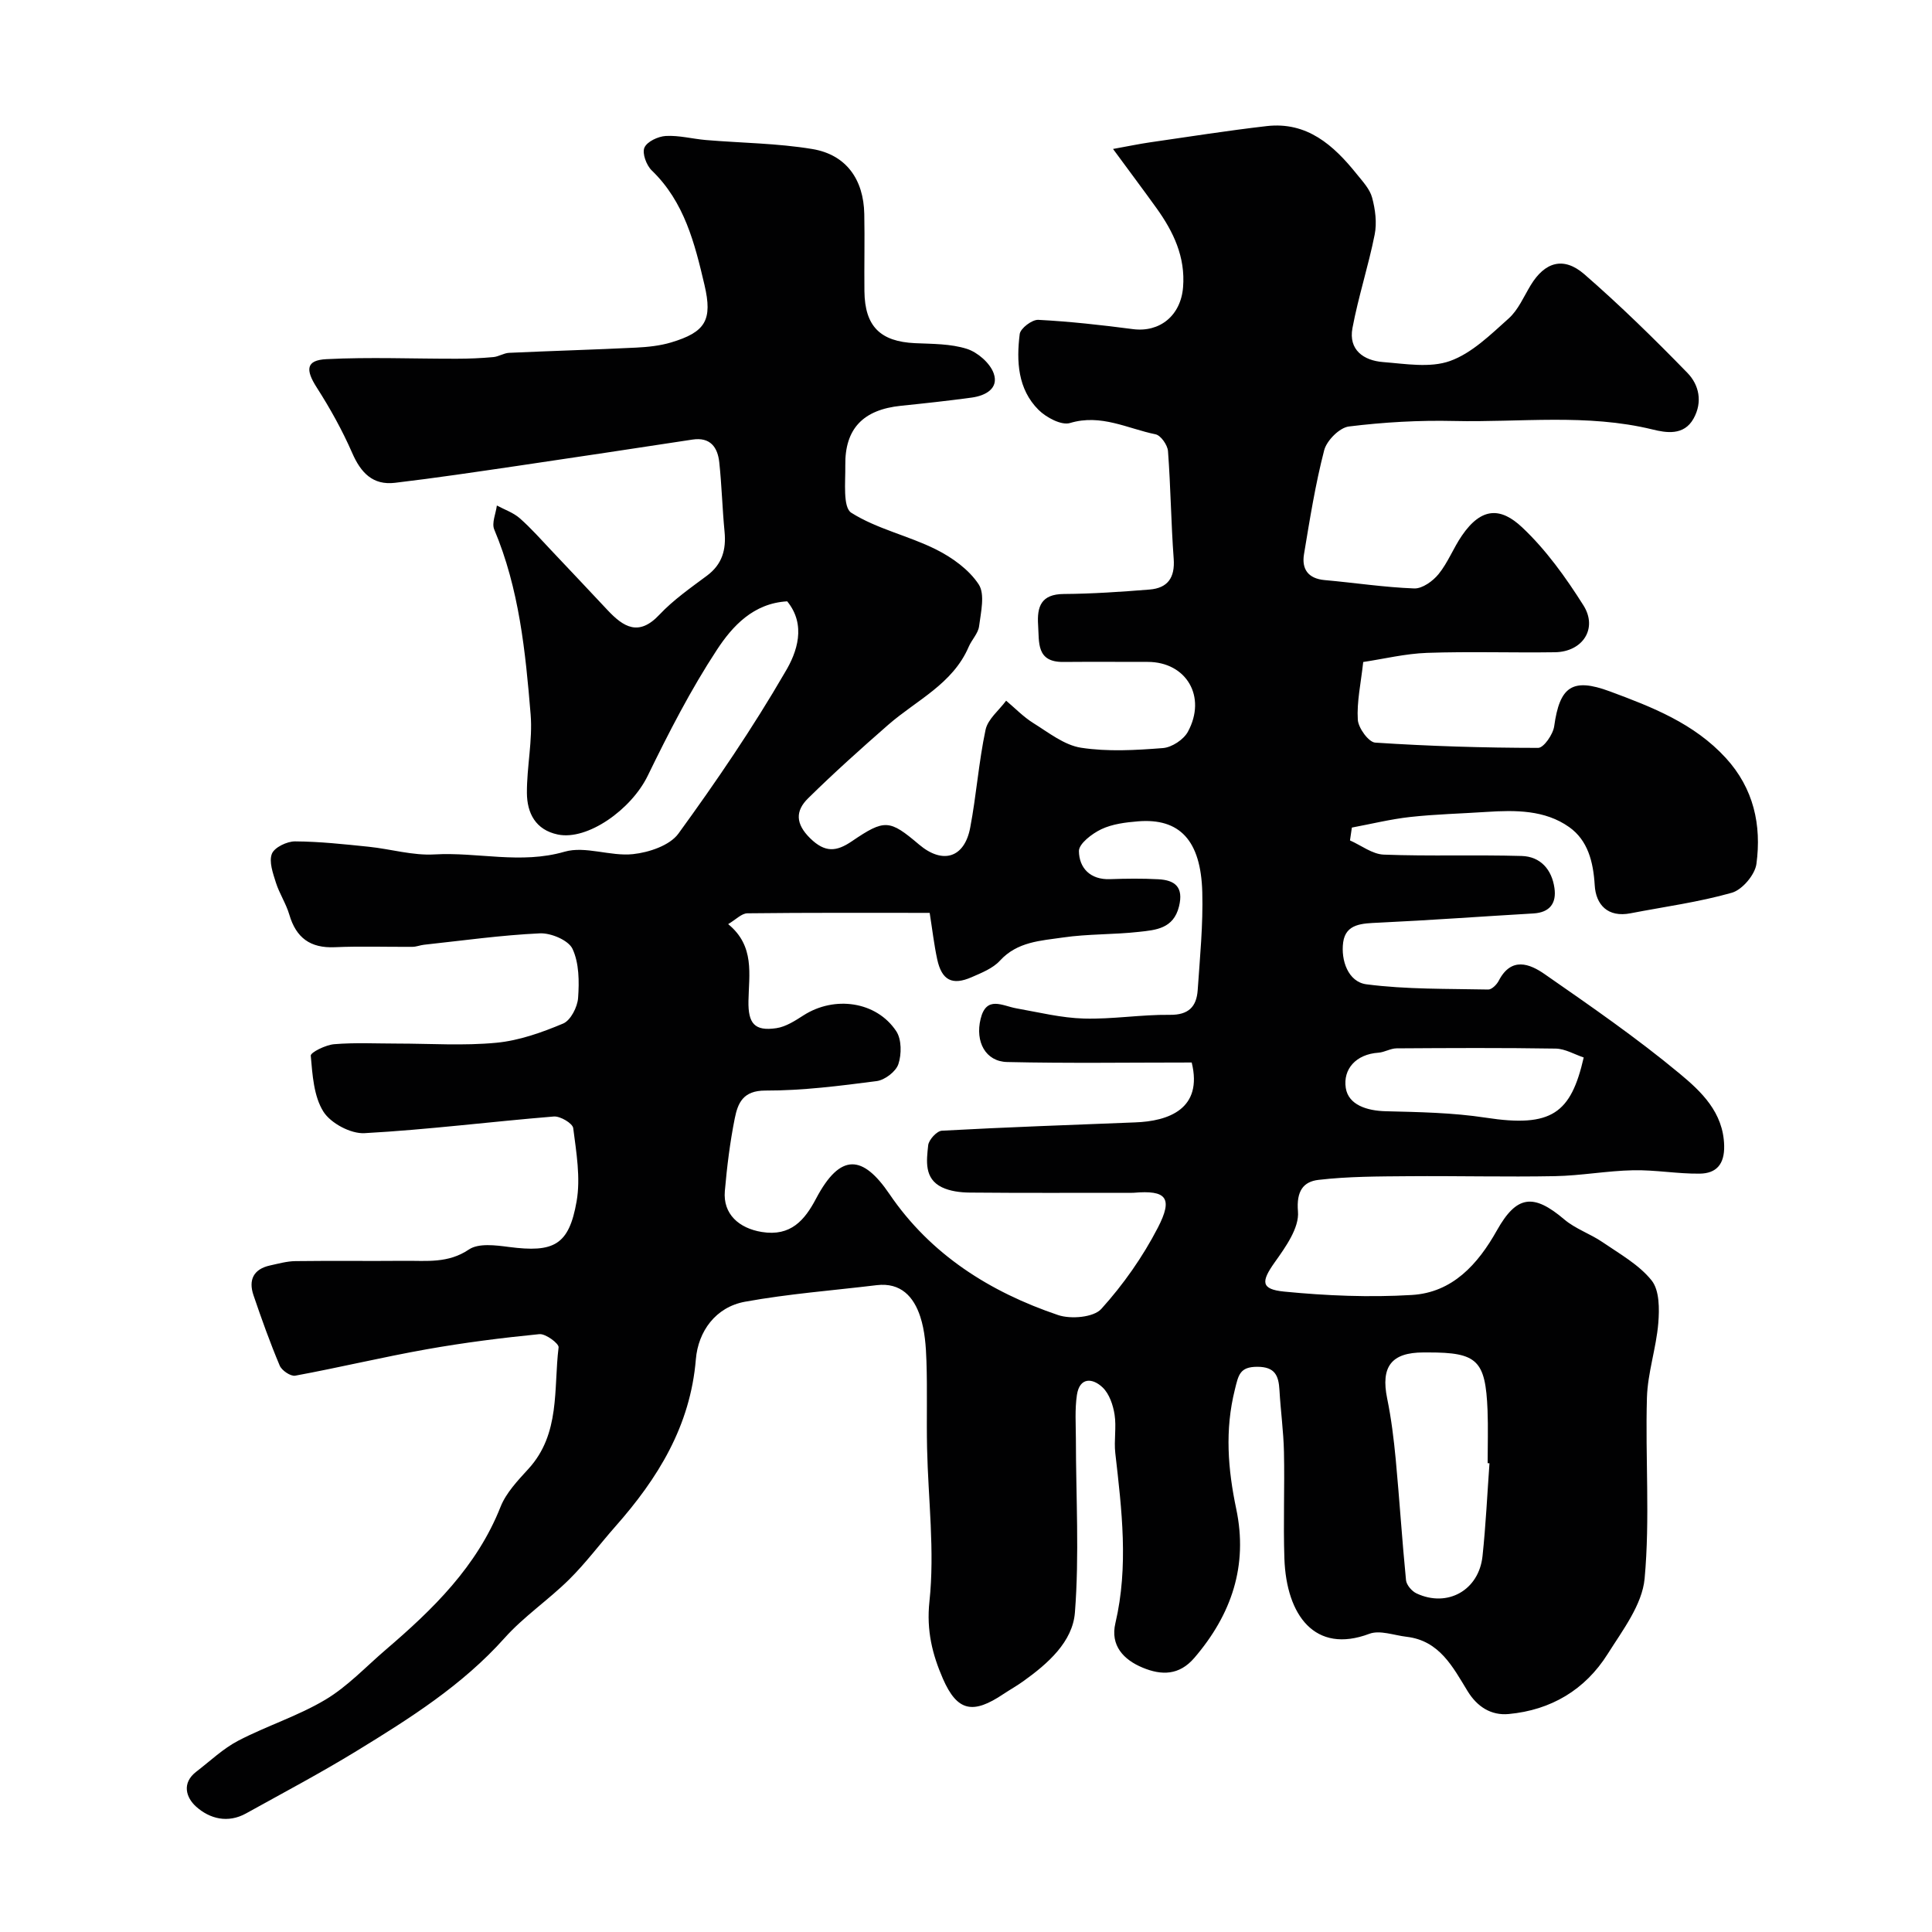
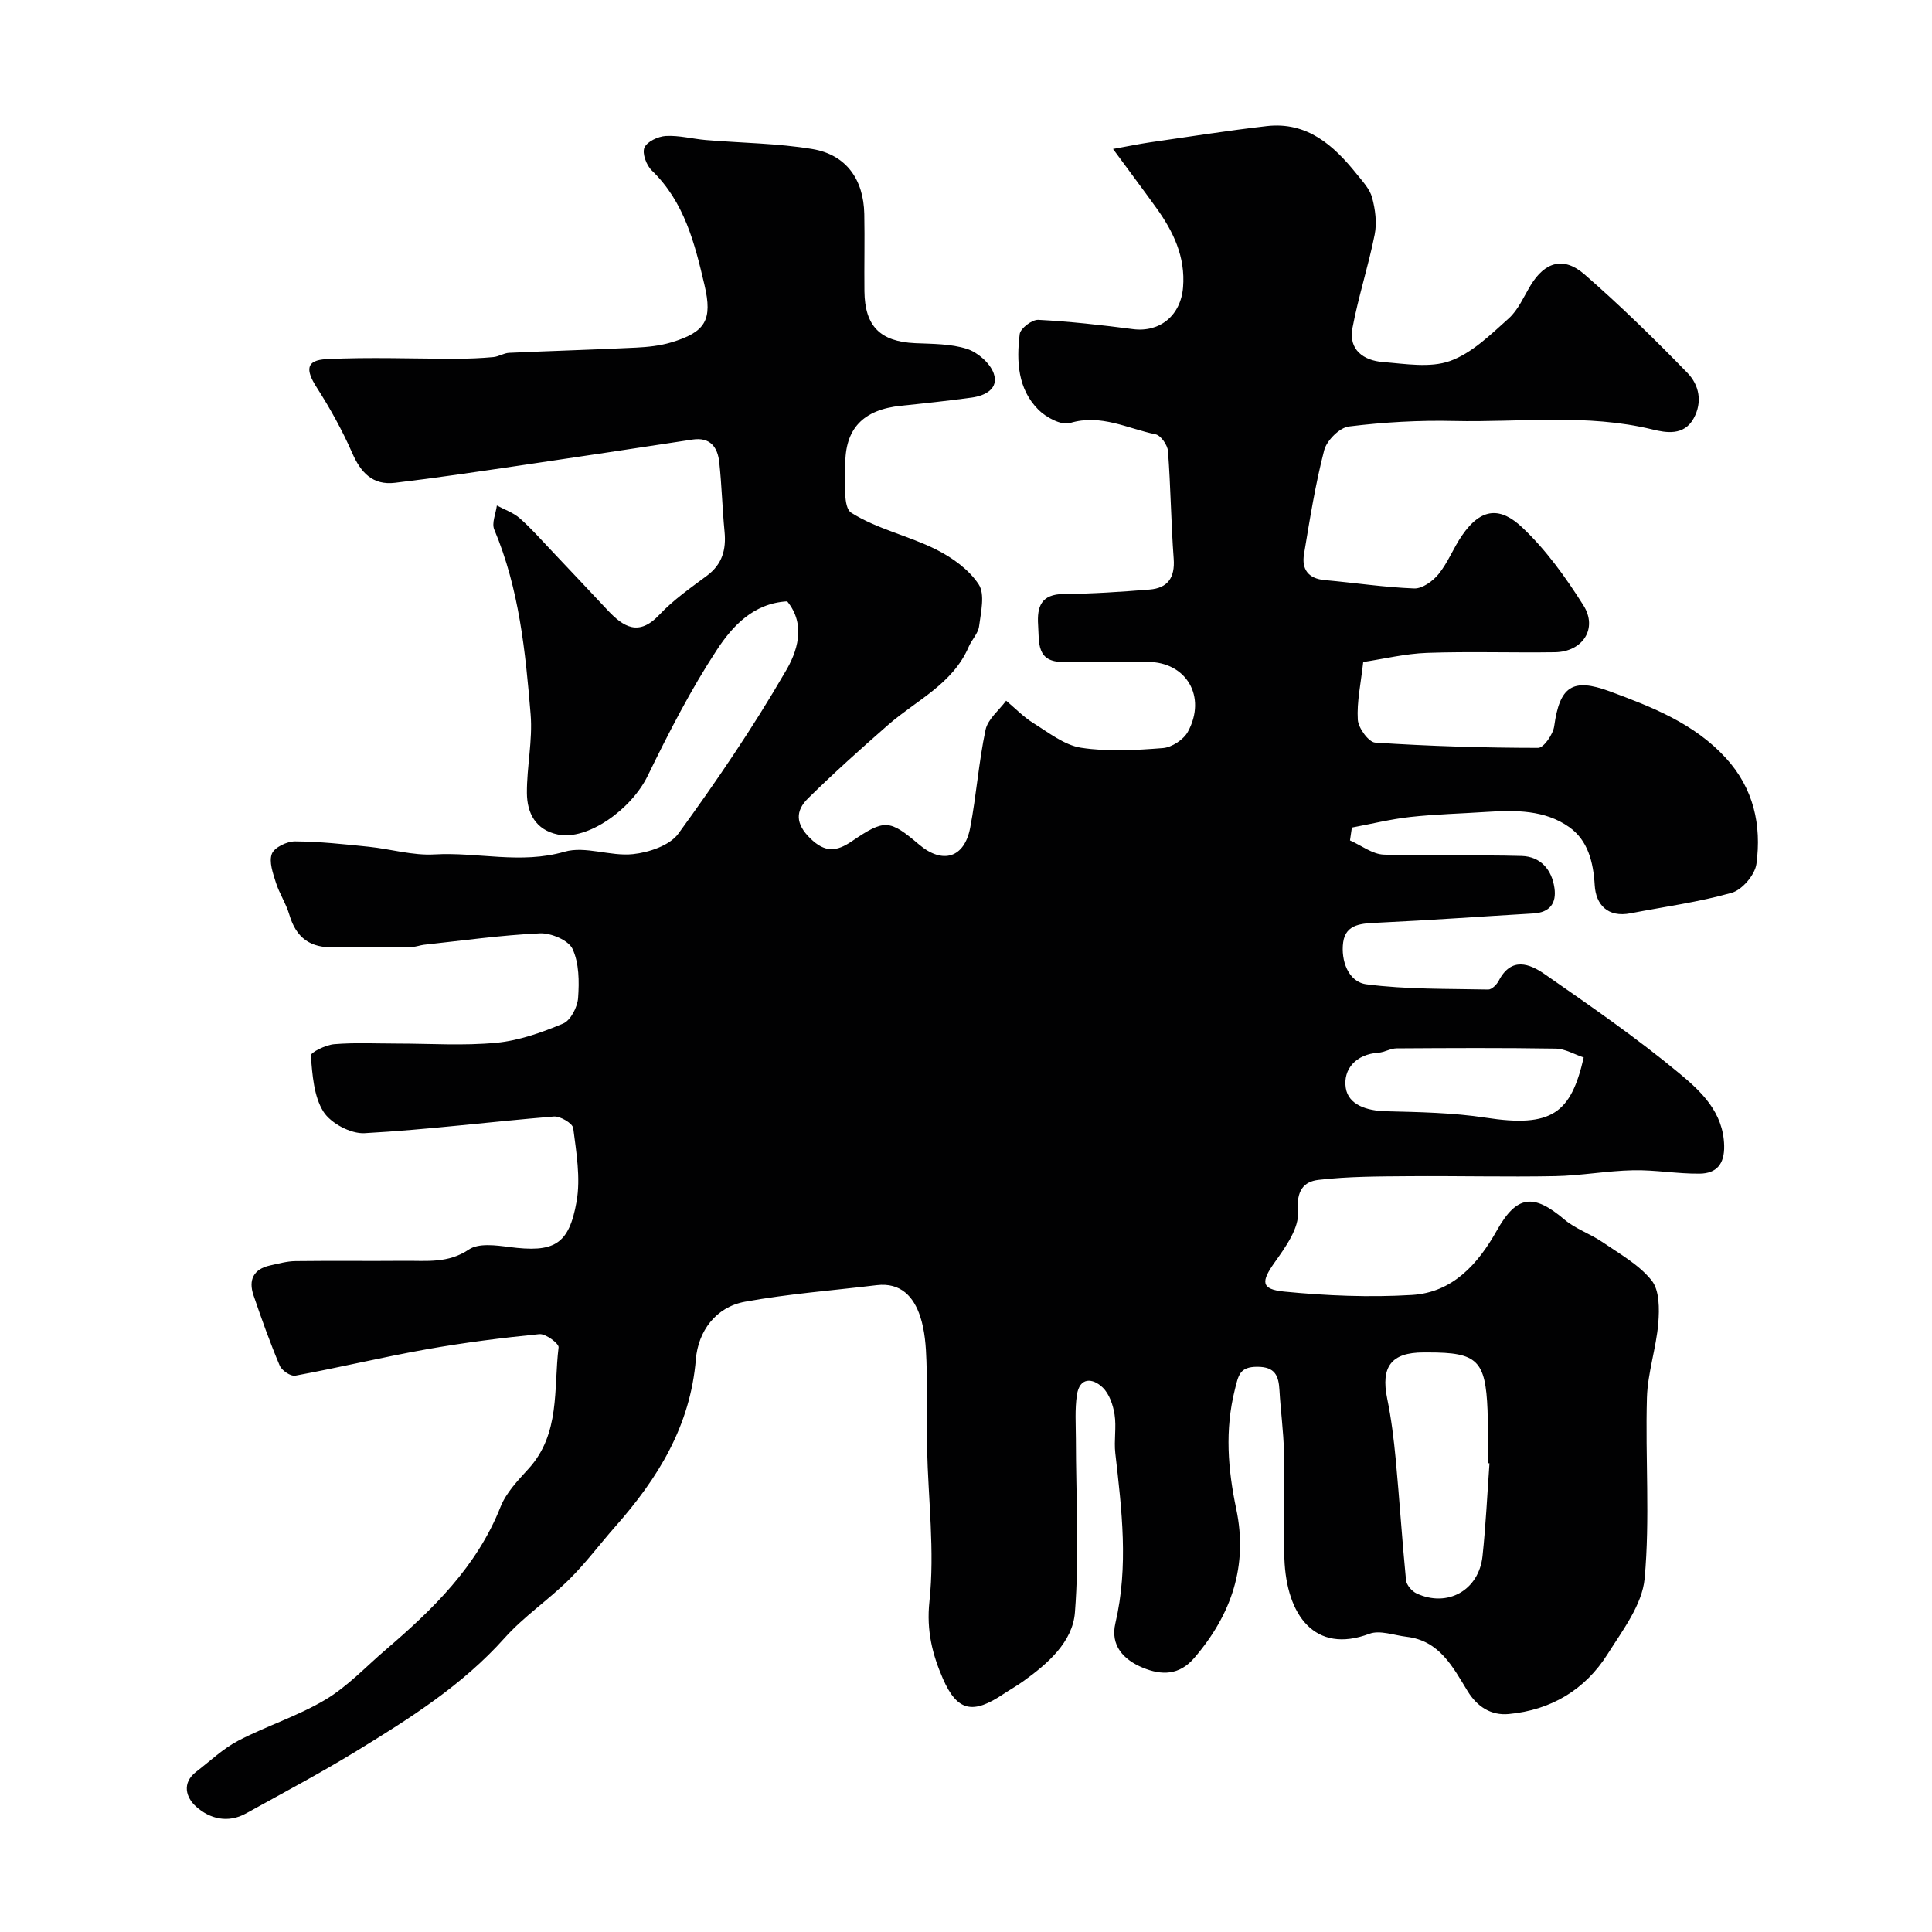
<svg xmlns="http://www.w3.org/2000/svg" enable-background="new 0 0 400 400" viewBox="0 0 400 400">
-   <path d="m162.98 124.5c-7.01.4-11.34 5.14-14.54 10.02-5.44 8.28-10 17.19-14.35 26.12-3.4 6.97-12.45 13.41-18.59 12.14-4.63-.96-6.38-4.45-6.41-8.6-.03-5.43 1.21-10.91.77-16.28-1.07-13-2.37-26.01-7.53-38.27-.57-1.34.33-3.3.54-4.97 1.6.86 3.41 1.47 4.74 2.64 2.37 2.08 4.46 4.47 6.64 6.77 3.86 4.07 7.7 8.16 11.54 12.25 3.29 3.5 6.45 5.51 10.73.95 2.89-3.07 6.45-5.55 9.86-8.09 3.15-2.35 3.99-5.38 3.63-9.11-.46-4.77-.58-9.57-1.09-14.33-.33-3.13-1.85-5.29-5.55-4.73-12.11 1.84-24.22 3.68-36.34 5.46-8.41 1.23-16.81 2.49-25.25 3.49-4.6.55-7.08-2.09-8.87-6.2-2.05-4.69-4.57-9.22-7.33-13.53-2.37-3.69-2.23-5.66 1.99-5.87 8.98-.46 17.99-.07 26.99-.09 2.53 0 5.07-.11 7.59-.34 1.1-.1 2.16-.83 3.25-.88 8.76-.4 17.54-.65 26.3-1.08 2.43-.12 4.92-.38 7.24-1.07 7.12-2.14 8.63-4.6 6.91-11.93-2.02-8.59-4.15-17.17-10.91-23.68-1.1-1.06-2.03-3.55-1.52-4.72.54-1.26 2.84-2.33 4.43-2.42 2.74-.15 5.51.6 8.28.84 7.37.62 14.82.66 22.08 1.87 6.98 1.17 10.59 6.28 10.73 13.44.11 5.33-.03 10.67.03 16 .08 7.27 3.29 10.42 10.49 10.75 3.61.16 7.37.11 10.73 1.18 2.22.71 4.78 2.93 5.54 5.06 1.12 3.15-1.7 4.64-4.57 5.03-4.86.66-9.73 1.19-14.61 1.69-7.83.8-11.66 4.73-11.54 12.38.05 3.38-.54 8.65 1.24 9.77 5.31 3.36 11.83 4.74 17.53 7.59 3.37 1.68 6.84 4.18 8.85 7.24 1.34 2.05.45 5.75.08 8.66-.19 1.49-1.52 2.79-2.15 4.26-3.31 7.72-10.83 11.06-16.67 16.16-5.65 4.94-11.25 9.96-16.59 15.22-2.63 2.59-2.64 5.25.45 8.28 3.09 3.02 5.44 2.76 8.61.61 6.82-4.64 7.8-4.52 13.93.68 4.88 4.13 9.39 2.78 10.58-3.5 1.28-6.71 1.76-13.59 3.18-20.27.47-2.21 2.79-4.03 4.26-6.02 1.86 1.56 3.58 3.36 5.62 4.63 3.17 1.97 6.41 4.57 9.89 5.11 5.53.85 11.32.51 16.95.07 1.84-.14 4.29-1.75 5.17-3.38 3.95-7.27-.33-14.45-8.3-14.46-5.83 0-11.67-.04-17.5.01-5.61.05-4.97-4.04-5.21-7.63-.26-3.85.64-6.41 5.31-6.44 5.92-.04 11.85-.45 17.75-.92 3.77-.3 5.3-2.45 5.01-6.38-.55-7.42-.62-14.87-1.18-22.29-.1-1.26-1.49-3.25-2.57-3.47-5.8-1.18-11.29-4.27-17.71-2.34-1.78.54-4.93-1.14-6.52-2.72-4.31-4.3-4.6-10.06-3.9-15.7.15-1.18 2.56-3.01 3.85-2.94 6.54.34 13.08 1.07 19.58 1.92 5.58.73 9.92-2.81 10.39-8.66.51-6.28-1.99-11.5-5.5-16.39-2.8-3.89-5.68-7.73-9-12.25 3.22-.58 5.4-1.04 7.59-1.36 8.06-1.16 16.11-2.44 24.2-3.37 8.38-.97 13.87 3.95 18.66 9.92 1.22 1.52 2.71 3.09 3.19 4.88.66 2.44 1.02 5.22.53 7.66-1.29 6.5-3.38 12.85-4.6 19.36-.84 4.5 2.3 6.71 6.32 7.03 4.64.36 9.74 1.26 13.88-.22 4.53-1.62 8.4-5.46 12.14-8.8 1.99-1.78 3.13-4.53 4.57-6.9 2.92-4.8 6.79-6 11.1-2.26 7.43 6.46 14.48 13.37 21.35 20.43 2.39 2.46 3.18 6 1.27 9.44-2.01 3.63-5.74 2.94-8.49 2.27-13.62-3.33-27.41-1.44-41.11-1.76-7.26-.17-14.57.25-21.77 1.14-1.94.24-4.58 2.9-5.11 4.91-1.83 7.06-2.98 14.31-4.18 21.53-.51 3.07.84 5.05 4.27 5.36 6.19.55 12.36 1.5 18.55 1.73 1.68.06 3.87-1.52 5.05-2.98 1.93-2.38 3.06-5.39 4.81-7.94 4.11-6.02 8.12-5.83 12.47-1.74 4.95 4.65 9.05 10.38 12.7 16.16 3.03 4.8-.16 9.63-5.9 9.71-8.83.13-17.67-.18-26.49.13-4.48.16-8.93 1.25-13.2 1.89-.49 4.47-1.35 8.25-1.12 11.96.11 1.71 2.24 4.64 3.6 4.73 11.23.74 22.49 1.08 33.74 1.09 1.15 0 3.09-2.8 3.32-4.49 1.14-8.17 3.71-10.1 11.51-7.21 8.75 3.24 17.46 6.62 24.03 13.8 5.77 6.31 7.41 13.88 6.33 21.92-.3 2.25-2.93 5.35-5.08 5.97-6.85 1.95-13.98 2.9-21 4.26-4.7.91-7.16-1.78-7.4-5.79-.29-4.86-1.42-9.32-5.29-12.06-5.03-3.57-11.14-3.53-17.13-3.14-5.27.35-10.56.47-15.8 1.05-4.05.45-8.04 1.44-12.06 2.19-.13.89-.26 1.78-.39 2.66 2.33 1.03 4.63 2.85 6.99 2.94 9.51.36 19.04.01 28.55.28 3.91.11 6.25 2.82 6.79 6.63.45 3.1-.91 5.07-4.36 5.27-10.69.62-21.37 1.41-32.06 1.91-3.29.16-6.78.16-7.32 4.06-.51 3.73 1.03 8.21 4.82 8.7 8.31 1.08 16.79.9 25.21 1.08.73.02 1.78-1.03 2.19-1.84 2.59-4.99 6.4-3.51 9.53-1.32 9.48 6.59 19.02 13.18 27.89 20.55 4.46 3.7 9.08 8.02 9.24 14.94.09 3.87-1.64 5.74-5.04 5.79-4.6.06-9.21-.8-13.81-.7-5.4.11-10.79 1.12-16.19 1.22-10.09.19-20.18-.07-30.28.01-6.23.05-12.49.04-18.66.76-3.13.36-4.62 2.29-4.26 6.55.29 3.38-2.57 7.37-4.82 10.53-2.81 3.96-2.92 5.57 1.96 6.05 8.76.86 17.66 1.23 26.44.7 8.41-.5 13.68-6.36 17.62-13.39 4.08-7.26 7.55-7.68 13.95-2.24 2.3 1.95 5.37 2.96 7.9 4.69 3.56 2.44 7.55 4.66 10.17 7.93 1.64 2.05 1.62 5.9 1.38 8.86-.43 5.17-2.2 10.26-2.35 15.41-.36 12.49.66 25.06-.48 37.46-.5 5.41-4.55 10.69-7.65 15.61-4.67 7.42-11.74 11.62-20.49 12.43-3.63.34-6.52-1.49-8.51-4.74-3.06-5-5.81-10.45-12.62-11.25-2.59-.3-5.54-1.44-7.72-.62-11.28 4.25-17.18-3.85-17.59-15.56-.25-7.36.07-14.73-.09-22.09-.09-4.26-.69-8.52-.93-12.78-.17-3-.9-4.85-4.59-4.85-3.64 0-3.9 1.7-4.65 4.74-2.09 8.35-1.44 16.46.29 24.69 2.47 11.74-.97 21.85-8.67 30.83-3.15 3.67-6.81 3.64-10.68 2.04-3.98-1.64-6.76-4.6-5.67-9.22 2.76-11.77 1.32-23.47-.02-35.21-.3-2.63.26-5.38-.15-7.98-.31-1.98-1.09-4.29-2.47-5.61-2.07-1.98-4.77-2.18-5.33 1.57-.44 2.97-.22 6.04-.21 9.06.01 11.99.73 24.04-.2 35.96-.47 6.08-5.61 10.6-10.69 14.23-1.32.95-2.75 1.75-4.11 2.65-6.28 4.22-9.55 3.67-12.54-3.19-2.15-4.95-3.43-9.91-2.78-15.98 1.12-10.45-.26-21.16-.49-31.76-.13-6 .07-12-.13-17.99-.1-3.09-.33-6.31-1.28-9.21-1.34-4.1-4.01-7.12-9.02-6.52-9.1 1.1-18.27 1.79-27.27 3.43-6.09 1.11-9.69 6.15-10.17 11.91-1.14 13.83-7.86 24.66-16.68 34.64-3.21 3.64-6.13 7.57-9.57 10.97-4.27 4.22-9.37 7.65-13.35 12.1-8.74 9.78-19.61 16.64-30.59 23.36-7.48 4.58-15.26 8.7-22.94 12.96-3.74 2.07-7.49 1.14-10.33-1.4-2.09-1.87-3.05-4.89.05-7.26 2.86-2.19 5.52-4.76 8.67-6.4 5.89-3.07 12.36-5.1 18.04-8.49 4.58-2.73 8.37-6.81 12.48-10.33 9.78-8.37 18.88-17.21 23.78-29.59 1.16-2.93 3.59-5.47 5.78-7.87 6.65-7.28 5.18-16.55 6.24-25.15.1-.79-2.69-2.87-3.98-2.74-7.8.77-15.6 1.76-23.31 3.13-9.12 1.62-18.13 3.79-27.24 5.47-.95.17-2.79-1.08-3.21-2.09-2.01-4.77-3.76-9.66-5.43-14.57-1.07-3.15-.01-5.41 3.43-6.16 1.74-.38 3.5-.88 5.26-.9 7.53-.1 15.07.01 22.6-.06 4.54-.04 9.01.57 13.32-2.35 1.99-1.34 5.52-.88 8.27-.52 9.29 1.21 12.43-.34 14.02-9.44.85-4.88-.06-10.14-.7-15.16-.13-1-2.69-2.52-4.02-2.41-13.07 1.07-26.1 2.73-39.19 3.45-2.85.16-7.01-2.06-8.52-4.47-2-3.19-2.26-7.62-2.61-11.57-.06-.68 3.1-2.24 4.85-2.38 4.32-.36 8.7-.13 13.05-.13 6.85 0 13.75.48 20.54-.17 4.71-.45 9.42-2.13 13.82-3.98 1.55-.66 2.96-3.42 3.09-5.31.24-3.39.22-7.2-1.16-10.15-.84-1.79-4.47-3.32-6.76-3.21-8.01.37-15.99 1.5-23.98 2.36-.81.09-1.6.43-2.4.43-5.36.04-10.73-.16-16.08.08-5.07.22-8-1.94-9.41-6.74-.67-2.29-2.06-4.36-2.78-6.64-.61-1.94-1.47-4.32-.83-5.96.52-1.33 3.13-2.58 4.8-2.57 5.09.03 10.18.59 15.25 1.11 4.55.47 9.11 1.85 13.6 1.59 8.95-.52 17.85 2.07 26.94-.56 4.3-1.25 9.5 1 14.17.5 3.31-.35 7.61-1.79 9.4-4.24 7.85-10.8 15.4-21.89 22.09-33.43 2.49-4.11 4.44-9.78.44-14.67zm83.75 95.48c-13.03 0-25.62.19-38.21-.1-4.46-.1-6.65-4.18-5.5-8.91 1.19-4.93 4.53-2.71 7.42-2.2 4.64.82 9.29 1.98 13.96 2.11 5.92.17 11.87-.84 17.8-.77 3.91.05 5.53-1.71 5.77-5.12.46-6.75 1.13-13.52.95-20.27-.29-10.75-4.7-15.37-13.31-14.67-2.57.21-5.31.55-7.59 1.63-1.92.91-4.66 3-4.64 4.53.04 3.46 2.31 5.96 6.43 5.81 3.33-.12 6.67-.16 10 .02 3.46.18 5.28 1.61 4.29 5.63-1.14 4.62-4.82 4.88-8.27 5.26-5.24.59-10.57.41-15.77 1.17-4.58.67-9.43.85-13.03 4.79-1.46 1.6-3.79 2.52-5.87 3.43-4.02 1.76-6.18.63-7.12-3.7-.65-3.01-1-6.08-1.56-9.62-12.5 0-25.12-.06-37.74.09-1.2.01-2.39 1.3-3.98 2.24 5.56 4.54 4.29 10.41 4.2 15.92-.08 4.61 1.23 6.3 5.78 5.62 1.97-.29 3.88-1.54 5.63-2.66 6.4-4.1 15.08-2.91 19.19 3.29 1.12 1.69 1.12 4.77.44 6.81-.51 1.55-2.81 3.3-4.5 3.52-7.64.99-15.36 1.98-23.04 1.96-4.65-.01-5.7 2.61-6.34 5.78-.99 4.95-1.61 10-2.05 15.03-.41 4.75 2.92 7.7 7.66 8.47 6 .97 8.88-2.47 11.21-6.88 5.08-9.64 9.73-9.04 15.21-.98 8.52 12.54 20.82 20.29 34.92 25.06 2.64.89 7.35.49 8.94-1.27 4.55-5.03 8.58-10.77 11.7-16.8 3.23-6.24 1.75-7.83-4.98-7.25-.5.04-1 .01-1.5.01-10.83 0-21.66.05-32.49-.05-1.92-.02-4.02-.28-5.71-1.09-3.73-1.8-3.2-5.5-2.86-8.7.12-1.14 1.79-2.96 2.83-3.02 13.32-.73 26.66-1.19 39.99-1.72 6.94-.24 14.1-2.78 11.74-12.4zm61.65 82.98c-.13-.01-.25-.02-.38-.03 0-3.66.12-7.32-.02-10.97-.42-10.34-2.13-11.96-12.27-11.95-.33 0-.67 0-1 0-6.66 0-8.86 2.96-7.51 9.54.85 4.14 1.37 8.38 1.77 12.59.78 8.33 1.31 16.69 2.13 25.02.1 1 1.21 2.29 2.18 2.74 6.4 2.99 12.91-.65 13.66-7.73.68-6.39.98-12.81 1.44-19.21zm19.51-84.02c-1.9-.63-3.85-1.81-5.81-1.84-10.98-.18-21.96-.12-32.94-.05-1.25.01-2.49.81-3.75.9-4.65.31-7.37 3.41-6.76 7.31.55 3.5 4.38 4.71 8.25 4.81 6.91.17 13.89.29 20.7 1.33 13.73 2.11 17.66-.91 20.31-12.46z" fill="#010102" />
+   <path d="m162.98 124.5c-7.01.4-11.34 5.14-14.54 10.02-5.44 8.28-10 17.19-14.35 26.12-3.4 6.97-12.45 13.41-18.59 12.14-4.63-.96-6.38-4.45-6.41-8.6-.03-5.43 1.21-10.91.77-16.28-1.07-13-2.37-26.01-7.53-38.27-.57-1.34.33-3.3.54-4.97 1.6.86 3.41 1.47 4.74 2.64 2.37 2.08 4.46 4.47 6.64 6.77 3.86 4.07 7.7 8.16 11.54 12.25 3.29 3.5 6.45 5.51 10.73.95 2.89-3.07 6.45-5.55 9.86-8.09 3.15-2.35 3.99-5.38 3.63-9.11-.46-4.77-.58-9.57-1.09-14.33-.33-3.13-1.85-5.29-5.55-4.73-12.11 1.84-24.22 3.68-36.34 5.46-8.41 1.23-16.81 2.49-25.25 3.49-4.6.55-7.08-2.09-8.87-6.2-2.05-4.69-4.57-9.22-7.33-13.53-2.37-3.69-2.23-5.66 1.99-5.87 8.98-.46 17.99-.07 26.99-.09 2.53 0 5.07-.11 7.59-.34 1.1-.1 2.16-.83 3.25-.88 8.76-.4 17.54-.65 26.3-1.08 2.43-.12 4.92-.38 7.24-1.07 7.12-2.14 8.63-4.6 6.91-11.93-2.02-8.59-4.15-17.17-10.91-23.68-1.1-1.06-2.03-3.55-1.52-4.72.54-1.26 2.84-2.33 4.43-2.42 2.74-.15 5.51.6 8.28.84 7.37.62 14.82.66 22.08 1.87 6.98 1.17 10.59 6.28 10.73 13.44.11 5.33-.03 10.67.03 16 .08 7.27 3.29 10.42 10.49 10.75 3.61.16 7.37.11 10.73 1.18 2.22.71 4.78 2.93 5.54 5.06 1.12 3.15-1.7 4.64-4.57 5.03-4.86.66-9.73 1.19-14.61 1.69-7.83.8-11.66 4.73-11.54 12.38.05 3.38-.54 8.65 1.24 9.77 5.31 3.36 11.83 4.74 17.53 7.59 3.37 1.68 6.84 4.18 8.85 7.24 1.34 2.05.45 5.75.08 8.66-.19 1.49-1.52 2.79-2.15 4.26-3.31 7.72-10.83 11.06-16.67 16.16-5.65 4.94-11.25 9.96-16.59 15.22-2.63 2.59-2.64 5.25.45 8.28 3.09 3.02 5.44 2.76 8.61.61 6.82-4.64 7.8-4.52 13.93.68 4.88 4.13 9.39 2.78 10.58-3.5 1.28-6.71 1.76-13.59 3.18-20.27.47-2.21 2.79-4.03 4.26-6.02 1.86 1.56 3.58 3.36 5.62 4.63 3.17 1.97 6.41 4.57 9.89 5.11 5.53.85 11.32.51 16.95.07 1.84-.14 4.29-1.75 5.17-3.38 3.95-7.27-.33-14.45-8.3-14.46-5.83 0-11.67-.04-17.5.01-5.61.05-4.97-4.04-5.21-7.63-.26-3.85.64-6.41 5.31-6.44 5.92-.04 11.85-.45 17.75-.92 3.77-.3 5.3-2.45 5.01-6.38-.55-7.42-.62-14.87-1.18-22.29-.1-1.26-1.49-3.25-2.57-3.47-5.8-1.18-11.29-4.27-17.71-2.34-1.78.54-4.93-1.14-6.52-2.72-4.31-4.3-4.6-10.06-3.9-15.7.15-1.18 2.56-3.01 3.85-2.94 6.54.34 13.08 1.07 19.58 1.92 5.58.73 9.92-2.81 10.39-8.66.51-6.28-1.99-11.5-5.5-16.39-2.8-3.89-5.68-7.73-9-12.25 3.22-.58 5.4-1.04 7.59-1.36 8.06-1.16 16.11-2.44 24.2-3.37 8.38-.97 13.87 3.95 18.66 9.92 1.22 1.52 2.71 3.09 3.19 4.88.66 2.44 1.02 5.22.53 7.66-1.29 6.5-3.38 12.85-4.6 19.36-.84 4.5 2.3 6.71 6.32 7.03 4.64.36 9.74 1.26 13.88-.22 4.53-1.62 8.4-5.46 12.14-8.8 1.99-1.78 3.13-4.53 4.57-6.9 2.92-4.8 6.79-6 11.1-2.26 7.43 6.46 14.48 13.37 21.35 20.43 2.39 2.46 3.18 6 1.27 9.44-2.01 3.63-5.74 2.94-8.49 2.27-13.62-3.33-27.41-1.44-41.11-1.76-7.26-.17-14.57.25-21.77 1.14-1.94.24-4.58 2.9-5.11 4.91-1.83 7.06-2.98 14.31-4.18 21.53-.51 3.07.84 5.05 4.27 5.36 6.19.55 12.36 1.5 18.55 1.73 1.68.06 3.87-1.52 5.05-2.98 1.93-2.38 3.06-5.39 4.81-7.94 4.11-6.02 8.12-5.83 12.47-1.74 4.95 4.65 9.05 10.38 12.7 16.16 3.03 4.8-.16 9.63-5.9 9.71-8.83.13-17.67-.18-26.49.13-4.48.16-8.93 1.25-13.2 1.89-.49 4.47-1.35 8.25-1.12 11.96.11 1.71 2.24 4.64 3.6 4.73 11.23.74 22.49 1.08 33.74 1.09 1.15 0 3.09-2.8 3.32-4.49 1.14-8.17 3.71-10.1 11.51-7.21 8.75 3.24 17.46 6.62 24.03 13.8 5.77 6.31 7.41 13.88 6.33 21.92-.3 2.25-2.93 5.35-5.08 5.97-6.85 1.95-13.98 2.9-21 4.26-4.7.91-7.16-1.78-7.4-5.79-.29-4.86-1.42-9.32-5.29-12.06-5.03-3.57-11.14-3.53-17.13-3.14-5.27.35-10.56.47-15.8 1.05-4.05.45-8.04 1.44-12.06 2.19-.13.89-.26 1.78-.39 2.66 2.33 1.03 4.63 2.85 6.99 2.94 9.51.36 19.04.01 28.55.28 3.91.11 6.25 2.82 6.79 6.63.45 3.1-.91 5.07-4.36 5.27-10.69.62-21.37 1.41-32.06 1.91-3.29.16-6.78.16-7.32 4.06-.51 3.73 1.03 8.21 4.82 8.7 8.31 1.08 16.79.9 25.21 1.08.73.02 1.78-1.03 2.19-1.84 2.59-4.99 6.4-3.51 9.53-1.32 9.48 6.59 19.02 13.18 27.89 20.55 4.46 3.7 9.08 8.02 9.24 14.94.09 3.87-1.64 5.74-5.04 5.79-4.6.06-9.21-.8-13.81-.7-5.4.11-10.79 1.12-16.19 1.22-10.09.19-20.18-.07-30.28.01-6.23.05-12.49.04-18.66.76-3.13.36-4.62 2.29-4.26 6.55.29 3.38-2.57 7.37-4.82 10.53-2.81 3.96-2.92 5.57 1.96 6.05 8.76.86 17.66 1.23 26.44.7 8.41-.5 13.68-6.36 17.62-13.39 4.08-7.26 7.55-7.68 13.95-2.24 2.3 1.95 5.37 2.96 7.9 4.69 3.56 2.44 7.55 4.66 10.17 7.93 1.64 2.05 1.62 5.9 1.38 8.86-.43 5.17-2.2 10.26-2.35 15.41-.36 12.49.66 25.06-.48 37.46-.5 5.41-4.55 10.69-7.65 15.61-4.67 7.42-11.74 11.62-20.49 12.43-3.63.34-6.52-1.49-8.51-4.74-3.06-5-5.81-10.45-12.62-11.25-2.59-.3-5.54-1.44-7.72-.62-11.28 4.25-17.18-3.85-17.59-15.56-.25-7.36.07-14.73-.09-22.09-.09-4.26-.69-8.52-.93-12.78-.17-3-.9-4.85-4.59-4.85-3.64 0-3.9 1.7-4.65 4.74-2.09 8.35-1.44 16.46.29 24.69 2.47 11.74-.97 21.85-8.67 30.83-3.15 3.67-6.81 3.64-10.68 2.04-3.98-1.64-6.76-4.6-5.67-9.22 2.76-11.77 1.32-23.47-.02-35.21-.3-2.63.26-5.38-.15-7.98-.31-1.98-1.09-4.29-2.47-5.61-2.07-1.98-4.77-2.18-5.33 1.57-.44 2.97-.22 6.04-.21 9.06.01 11.99.73 24.04-.2 35.96-.47 6.08-5.61 10.6-10.69 14.23-1.32.95-2.75 1.75-4.11 2.65-6.28 4.22-9.55 3.67-12.54-3.19-2.15-4.95-3.43-9.91-2.78-15.98 1.12-10.45-.26-21.16-.49-31.76-.13-6 .07-12-.13-17.99-.1-3.09-.33-6.31-1.28-9.21-1.34-4.1-4.01-7.12-9.02-6.52-9.1 1.1-18.27 1.79-27.27 3.43-6.09 1.11-9.69 6.15-10.17 11.91-1.14 13.83-7.86 24.66-16.68 34.64-3.21 3.64-6.13 7.57-9.57 10.97-4.27 4.22-9.37 7.65-13.35 12.1-8.74 9.78-19.61 16.64-30.59 23.36-7.48 4.58-15.26 8.7-22.94 12.96-3.74 2.07-7.49 1.14-10.33-1.4-2.09-1.87-3.05-4.89.05-7.26 2.86-2.19 5.52-4.76 8.67-6.4 5.89-3.07 12.36-5.1 18.04-8.49 4.58-2.73 8.37-6.81 12.48-10.33 9.78-8.37 18.88-17.21 23.78-29.59 1.16-2.93 3.59-5.47 5.78-7.87 6.65-7.28 5.18-16.55 6.24-25.15.1-.79-2.69-2.87-3.98-2.74-7.8.77-15.6 1.76-23.31 3.13-9.12 1.62-18.13 3.79-27.24 5.47-.95.17-2.79-1.08-3.21-2.09-2.01-4.77-3.76-9.66-5.43-14.57-1.07-3.15-.01-5.41 3.43-6.16 1.74-.38 3.5-.88 5.26-.9 7.53-.1 15.07.01 22.6-.06 4.54-.04 9.01.57 13.32-2.35 1.99-1.34 5.52-.88 8.27-.52 9.29 1.21 12.43-.34 14.02-9.44.85-4.88-.06-10.14-.7-15.16-.13-1-2.69-2.52-4.02-2.41-13.07 1.07-26.1 2.73-39.19 3.45-2.85.16-7.01-2.06-8.52-4.47-2-3.19-2.26-7.62-2.61-11.57-.06-.68 3.1-2.24 4.85-2.38 4.32-.36 8.7-.13 13.05-.13 6.85 0 13.75.48 20.54-.17 4.71-.45 9.42-2.13 13.82-3.98 1.55-.66 2.96-3.42 3.09-5.31.24-3.39.22-7.2-1.16-10.15-.84-1.79-4.47-3.32-6.76-3.21-8.01.37-15.99 1.5-23.98 2.36-.81.09-1.6.43-2.4.43-5.36.04-10.73-.16-16.08.08-5.07.22-8-1.94-9.41-6.74-.67-2.29-2.06-4.36-2.78-6.64-.61-1.94-1.47-4.32-.83-5.96.52-1.33 3.13-2.58 4.8-2.57 5.09.03 10.18.59 15.25 1.11 4.55.47 9.11 1.85 13.6 1.59 8.95-.52 17.85 2.07 26.94-.56 4.3-1.25 9.5 1 14.17.5 3.31-.35 7.61-1.79 9.4-4.24 7.85-10.8 15.4-21.89 22.09-33.43 2.49-4.11 4.44-9.78.44-14.67zm83.75 95.48zm61.65 82.98c-.13-.01-.25-.02-.38-.03 0-3.66.12-7.32-.02-10.97-.42-10.34-2.13-11.96-12.27-11.95-.33 0-.67 0-1 0-6.66 0-8.86 2.96-7.51 9.54.85 4.14 1.37 8.38 1.77 12.59.78 8.33 1.31 16.69 2.13 25.02.1 1 1.21 2.29 2.18 2.74 6.4 2.99 12.91-.65 13.66-7.73.68-6.39.98-12.81 1.44-19.21zm19.51-84.02c-1.9-.63-3.85-1.81-5.81-1.84-10.98-.18-21.96-.12-32.94-.05-1.25.01-2.49.81-3.75.9-4.65.31-7.37 3.41-6.76 7.31.55 3.5 4.38 4.71 8.25 4.81 6.91.17 13.89.29 20.7 1.33 13.73 2.11 17.66-.91 20.31-12.46z" fill="#010102" />
</svg>